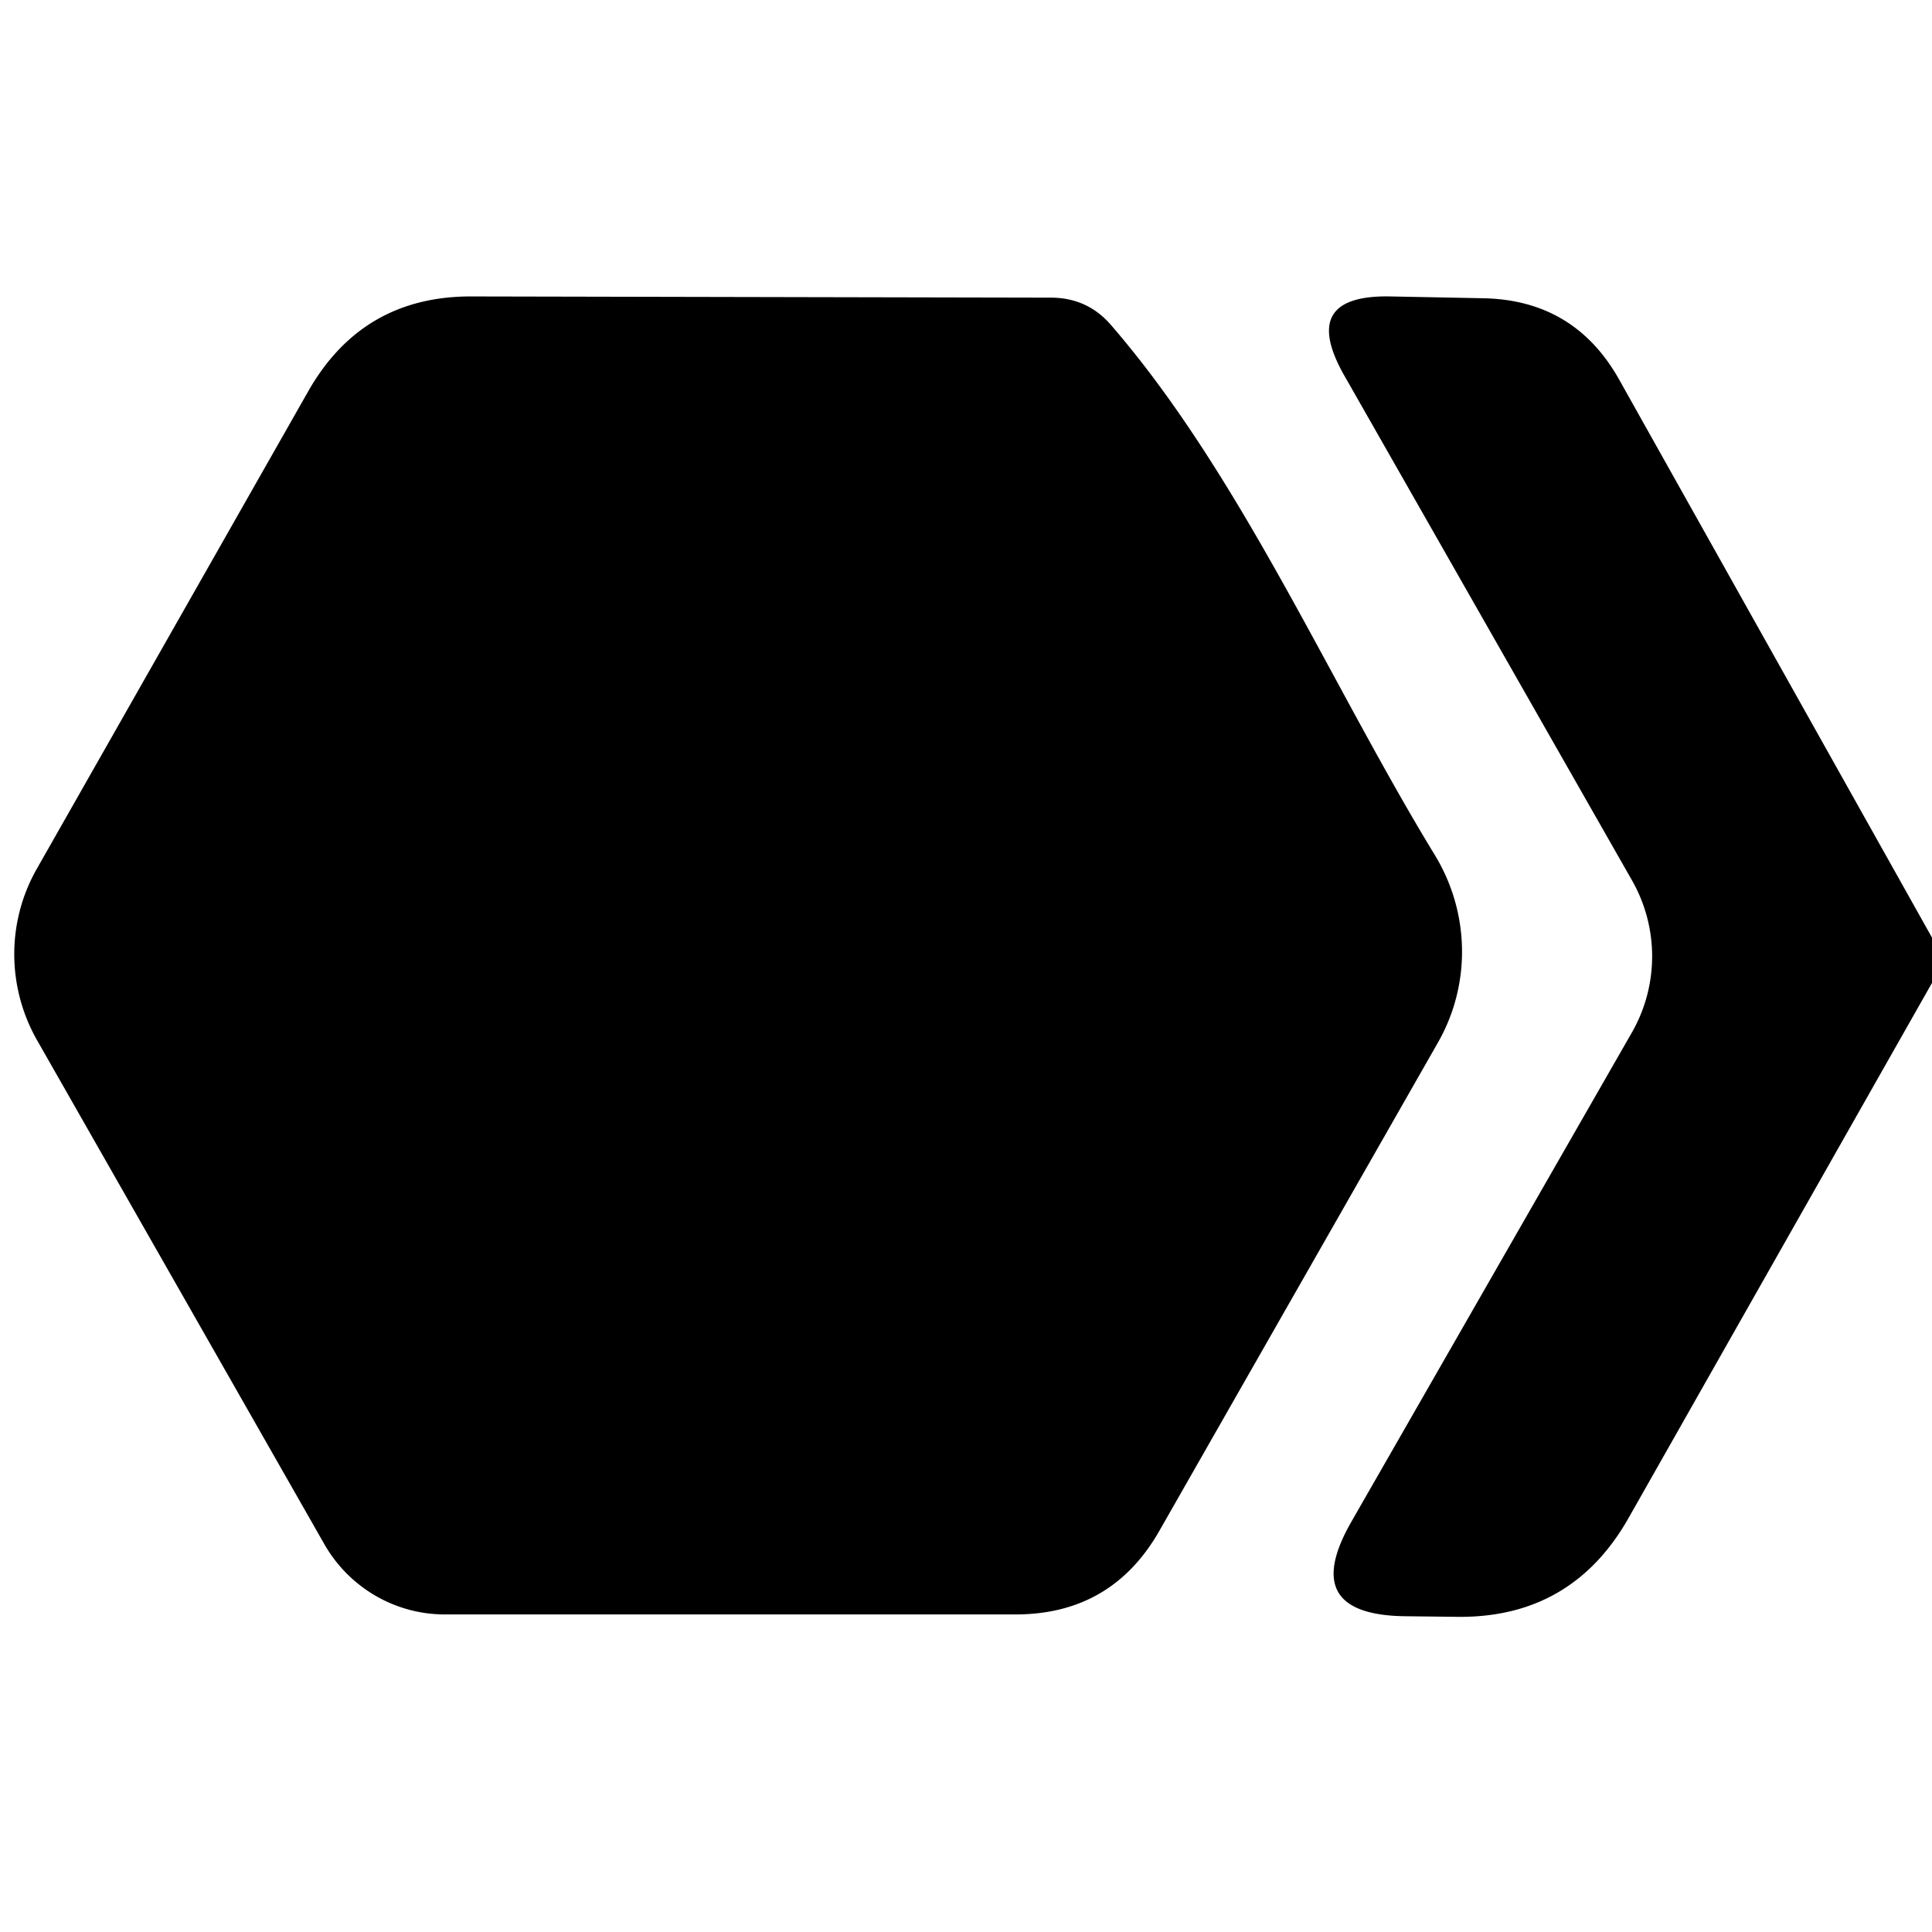
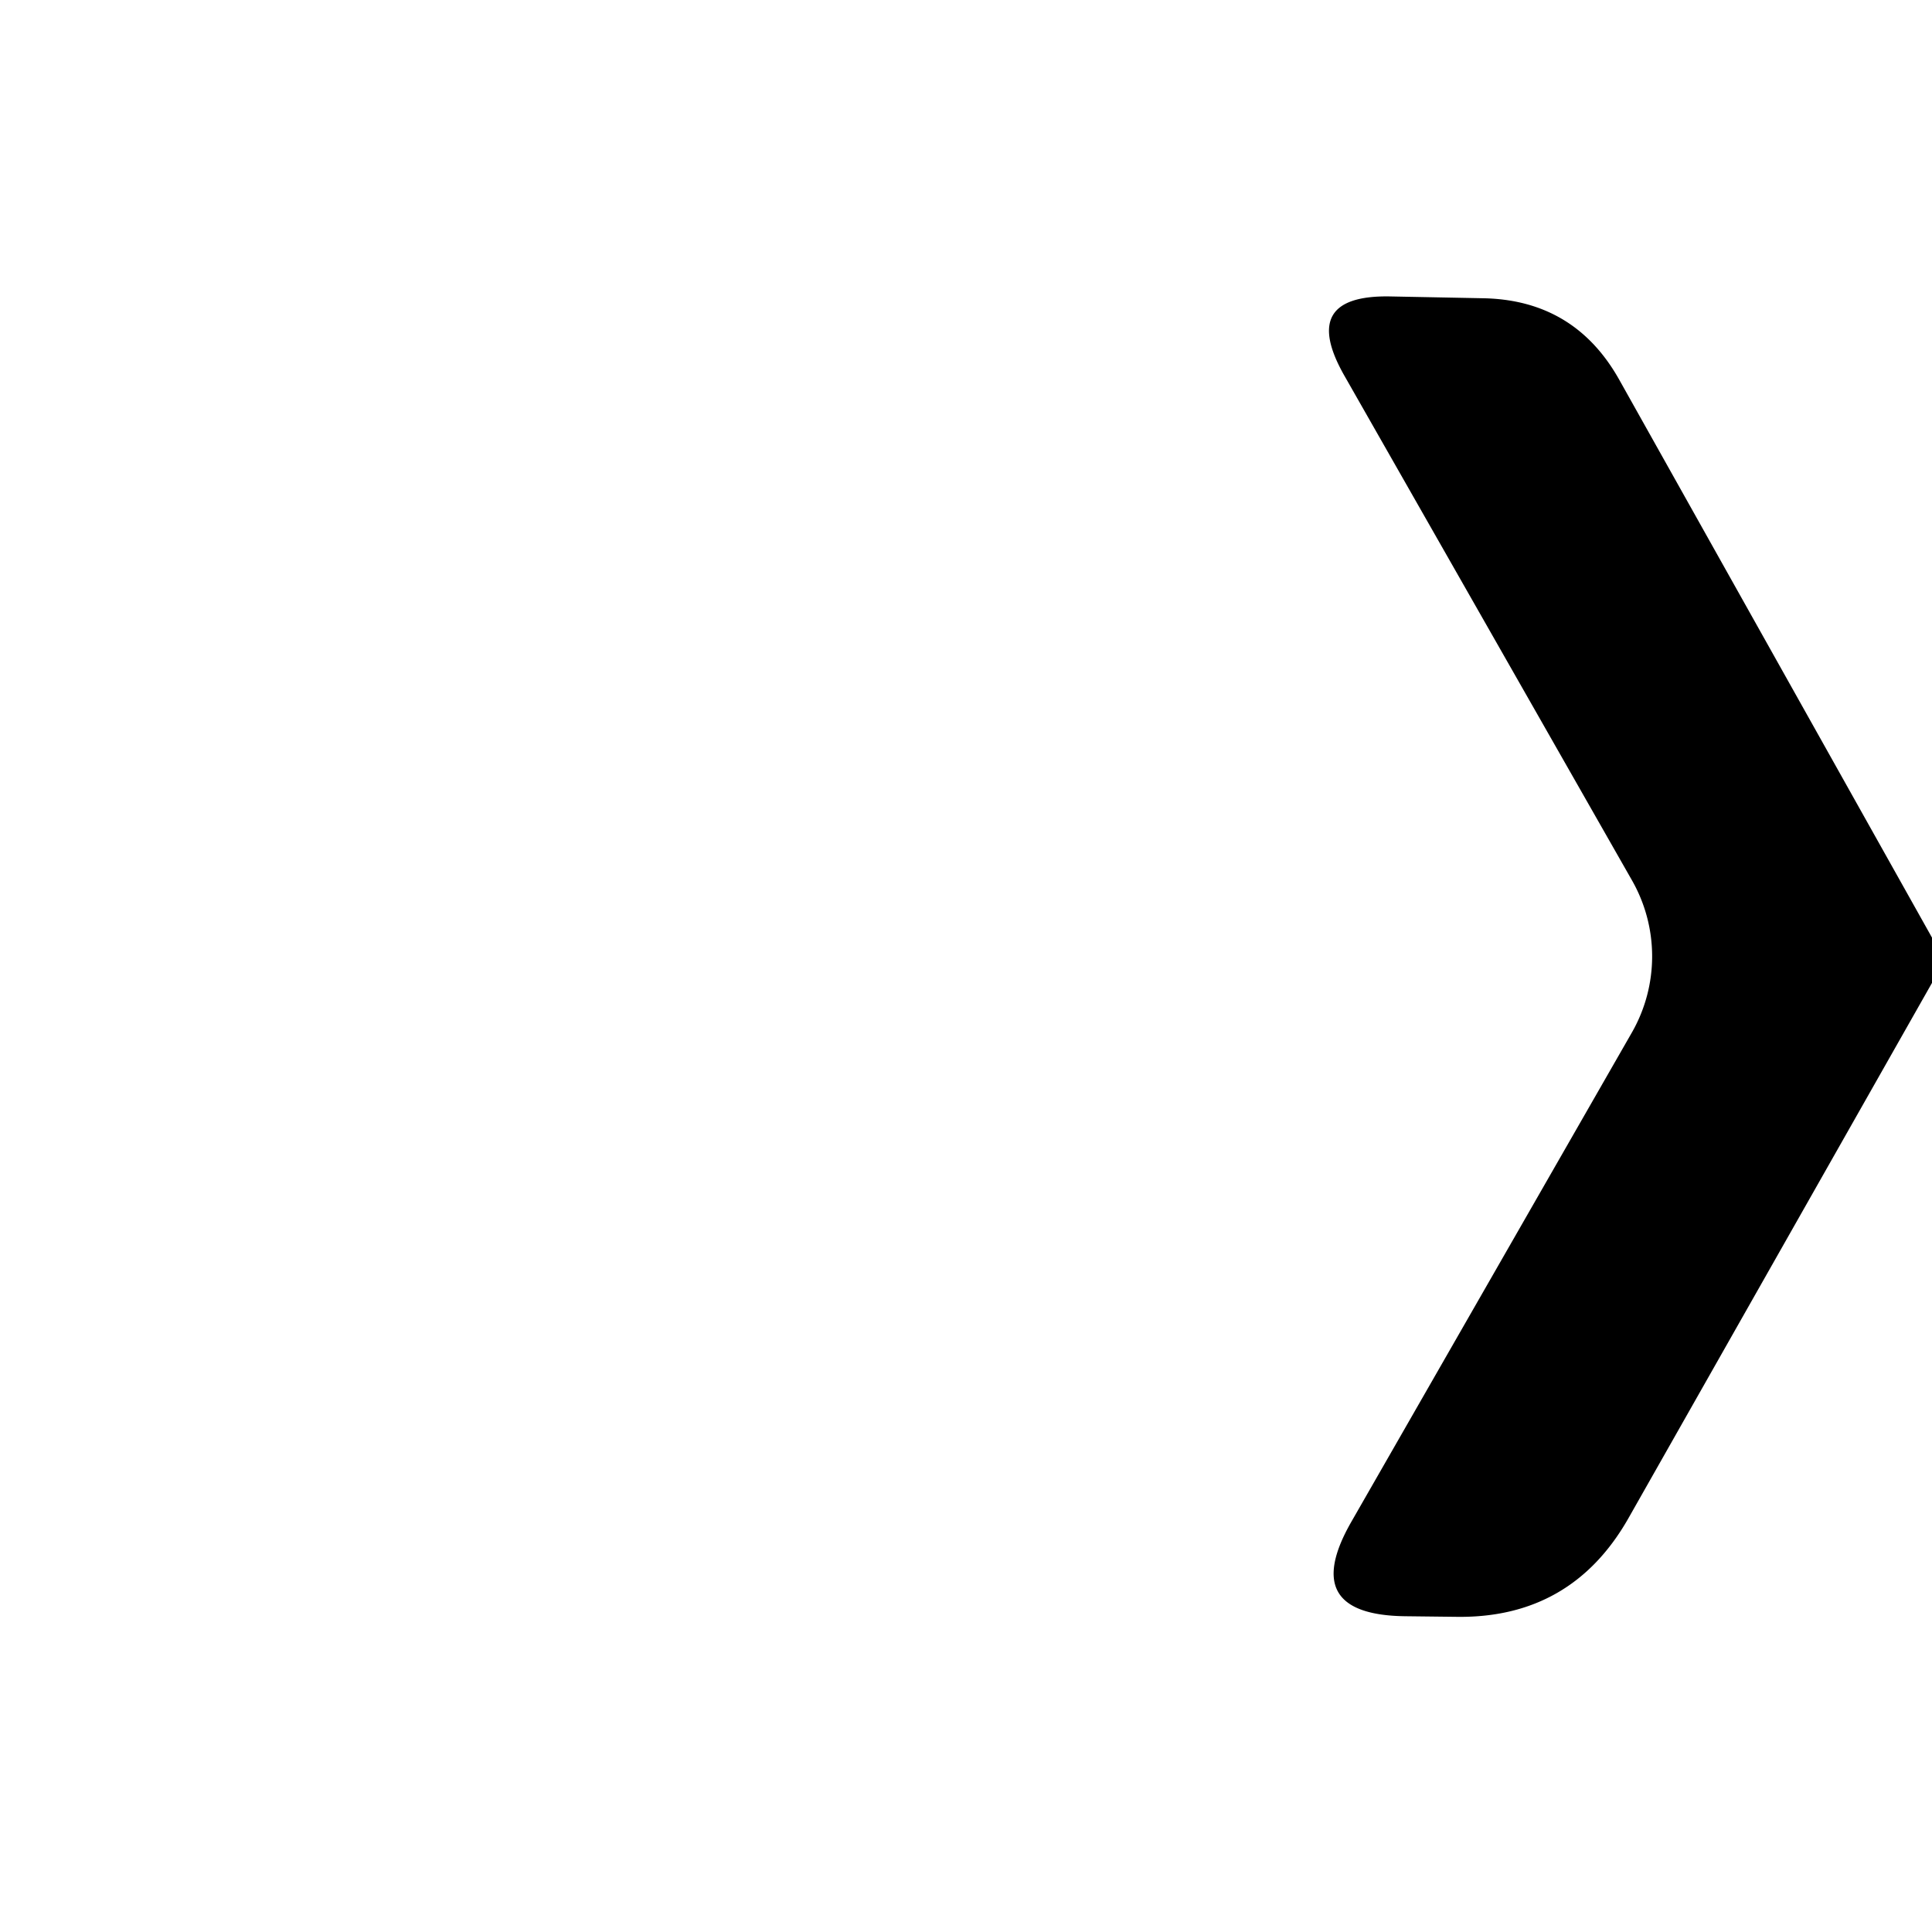
<svg xmlns="http://www.w3.org/2000/svg" version="1.1" viewBox="0.00 0.00 32.00 32.00">
-   <path fill="#000000" d="   M 18.39 5.37   C 20.55 7.86 22.03 11.32 23.77 14.17   A 3.07 3.04 44.5 0 1 23.81 17.28   L 19.20 25.36   Q 18.41 26.74 16.82 26.74   L 7.35 26.74   A 2.31 2.29 75.1 0 1 5.38 25.59   L 0.62 17.24   A 2.88 2.86 45.1 0 1 0.61 14.39   L 5.10 6.49   Q 6.00 4.90 7.82 4.91   L 17.43 4.93   Q 18.01 4.94 18.39 5.37   Z" />
  <path fill="#000000" d="   M 32.00 15.53   L 32.00 16.28   L 26.97 25.15   Q 26.03 26.80 24.14 26.78   L 23.28 26.77   Q 21.50 26.75 22.38 25.21   L 27.03 17.10   A 2.54 2.54 0.0 0 0 27.03 14.58   L 22.26 6.21   Q 21.51 4.88 23.03 4.91   L 24.57 4.94   Q 26.08 4.97 26.82 6.29   L 32.00 15.53   Z" />
</svg>